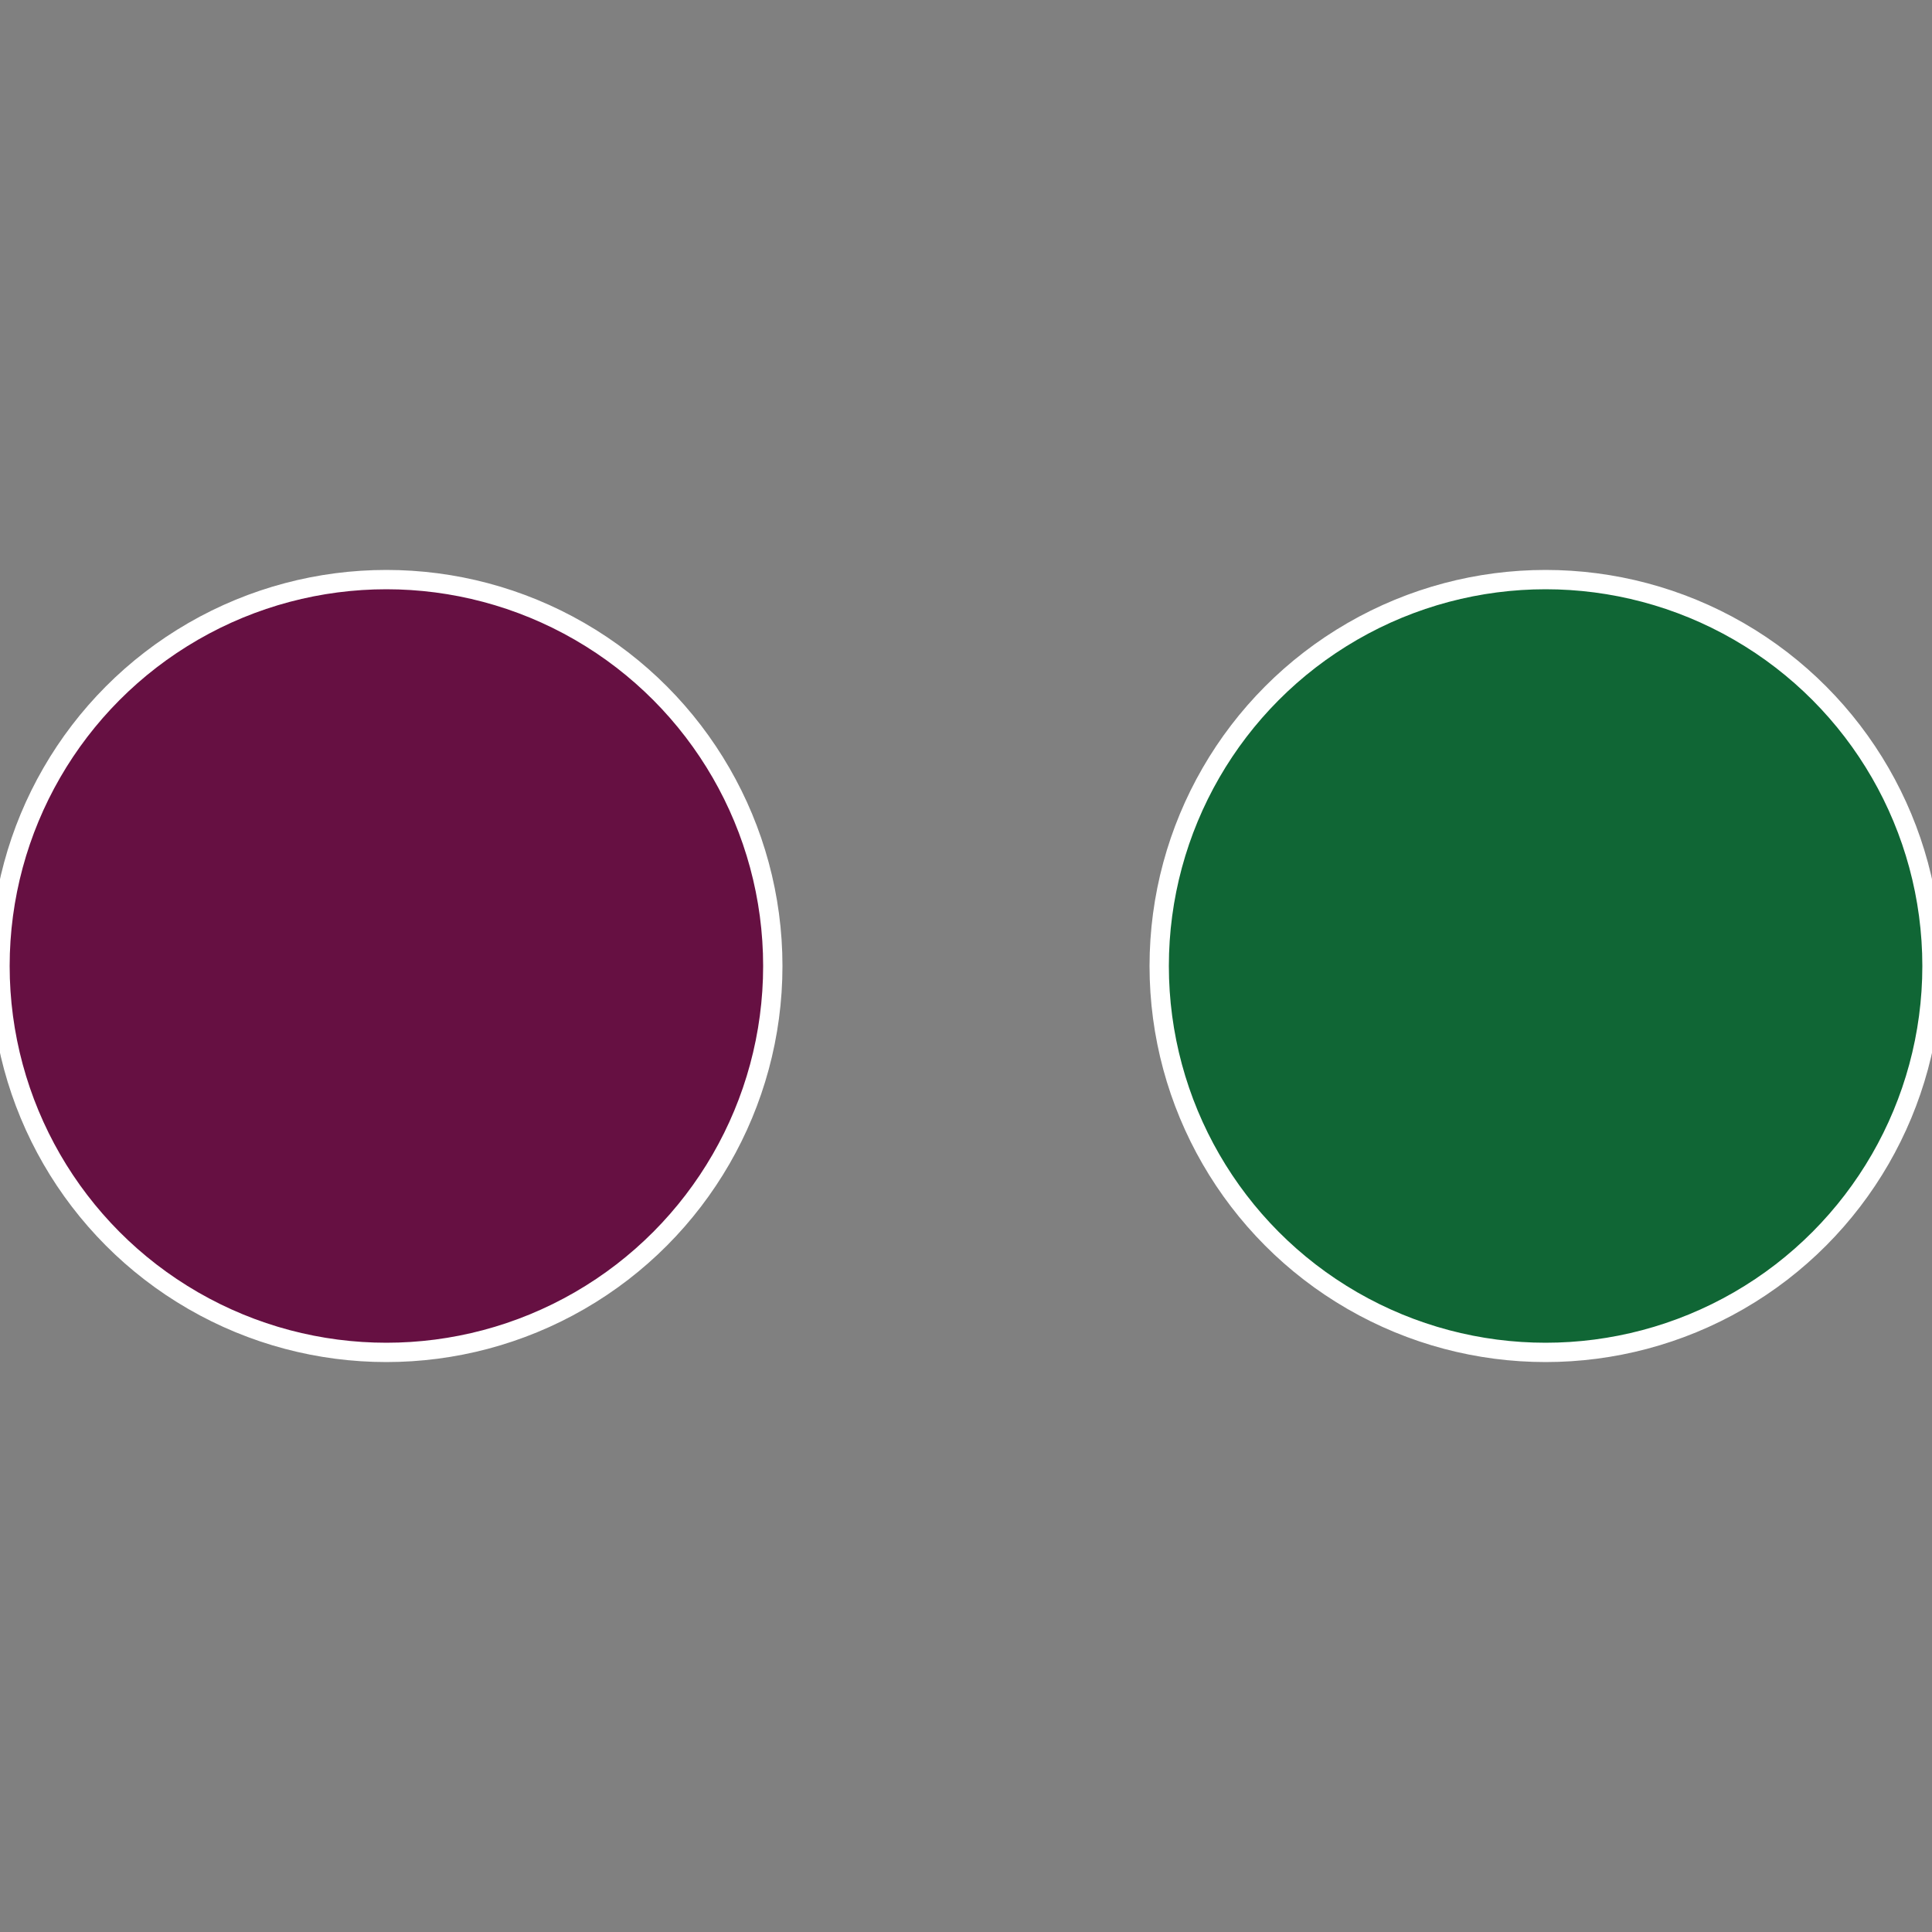
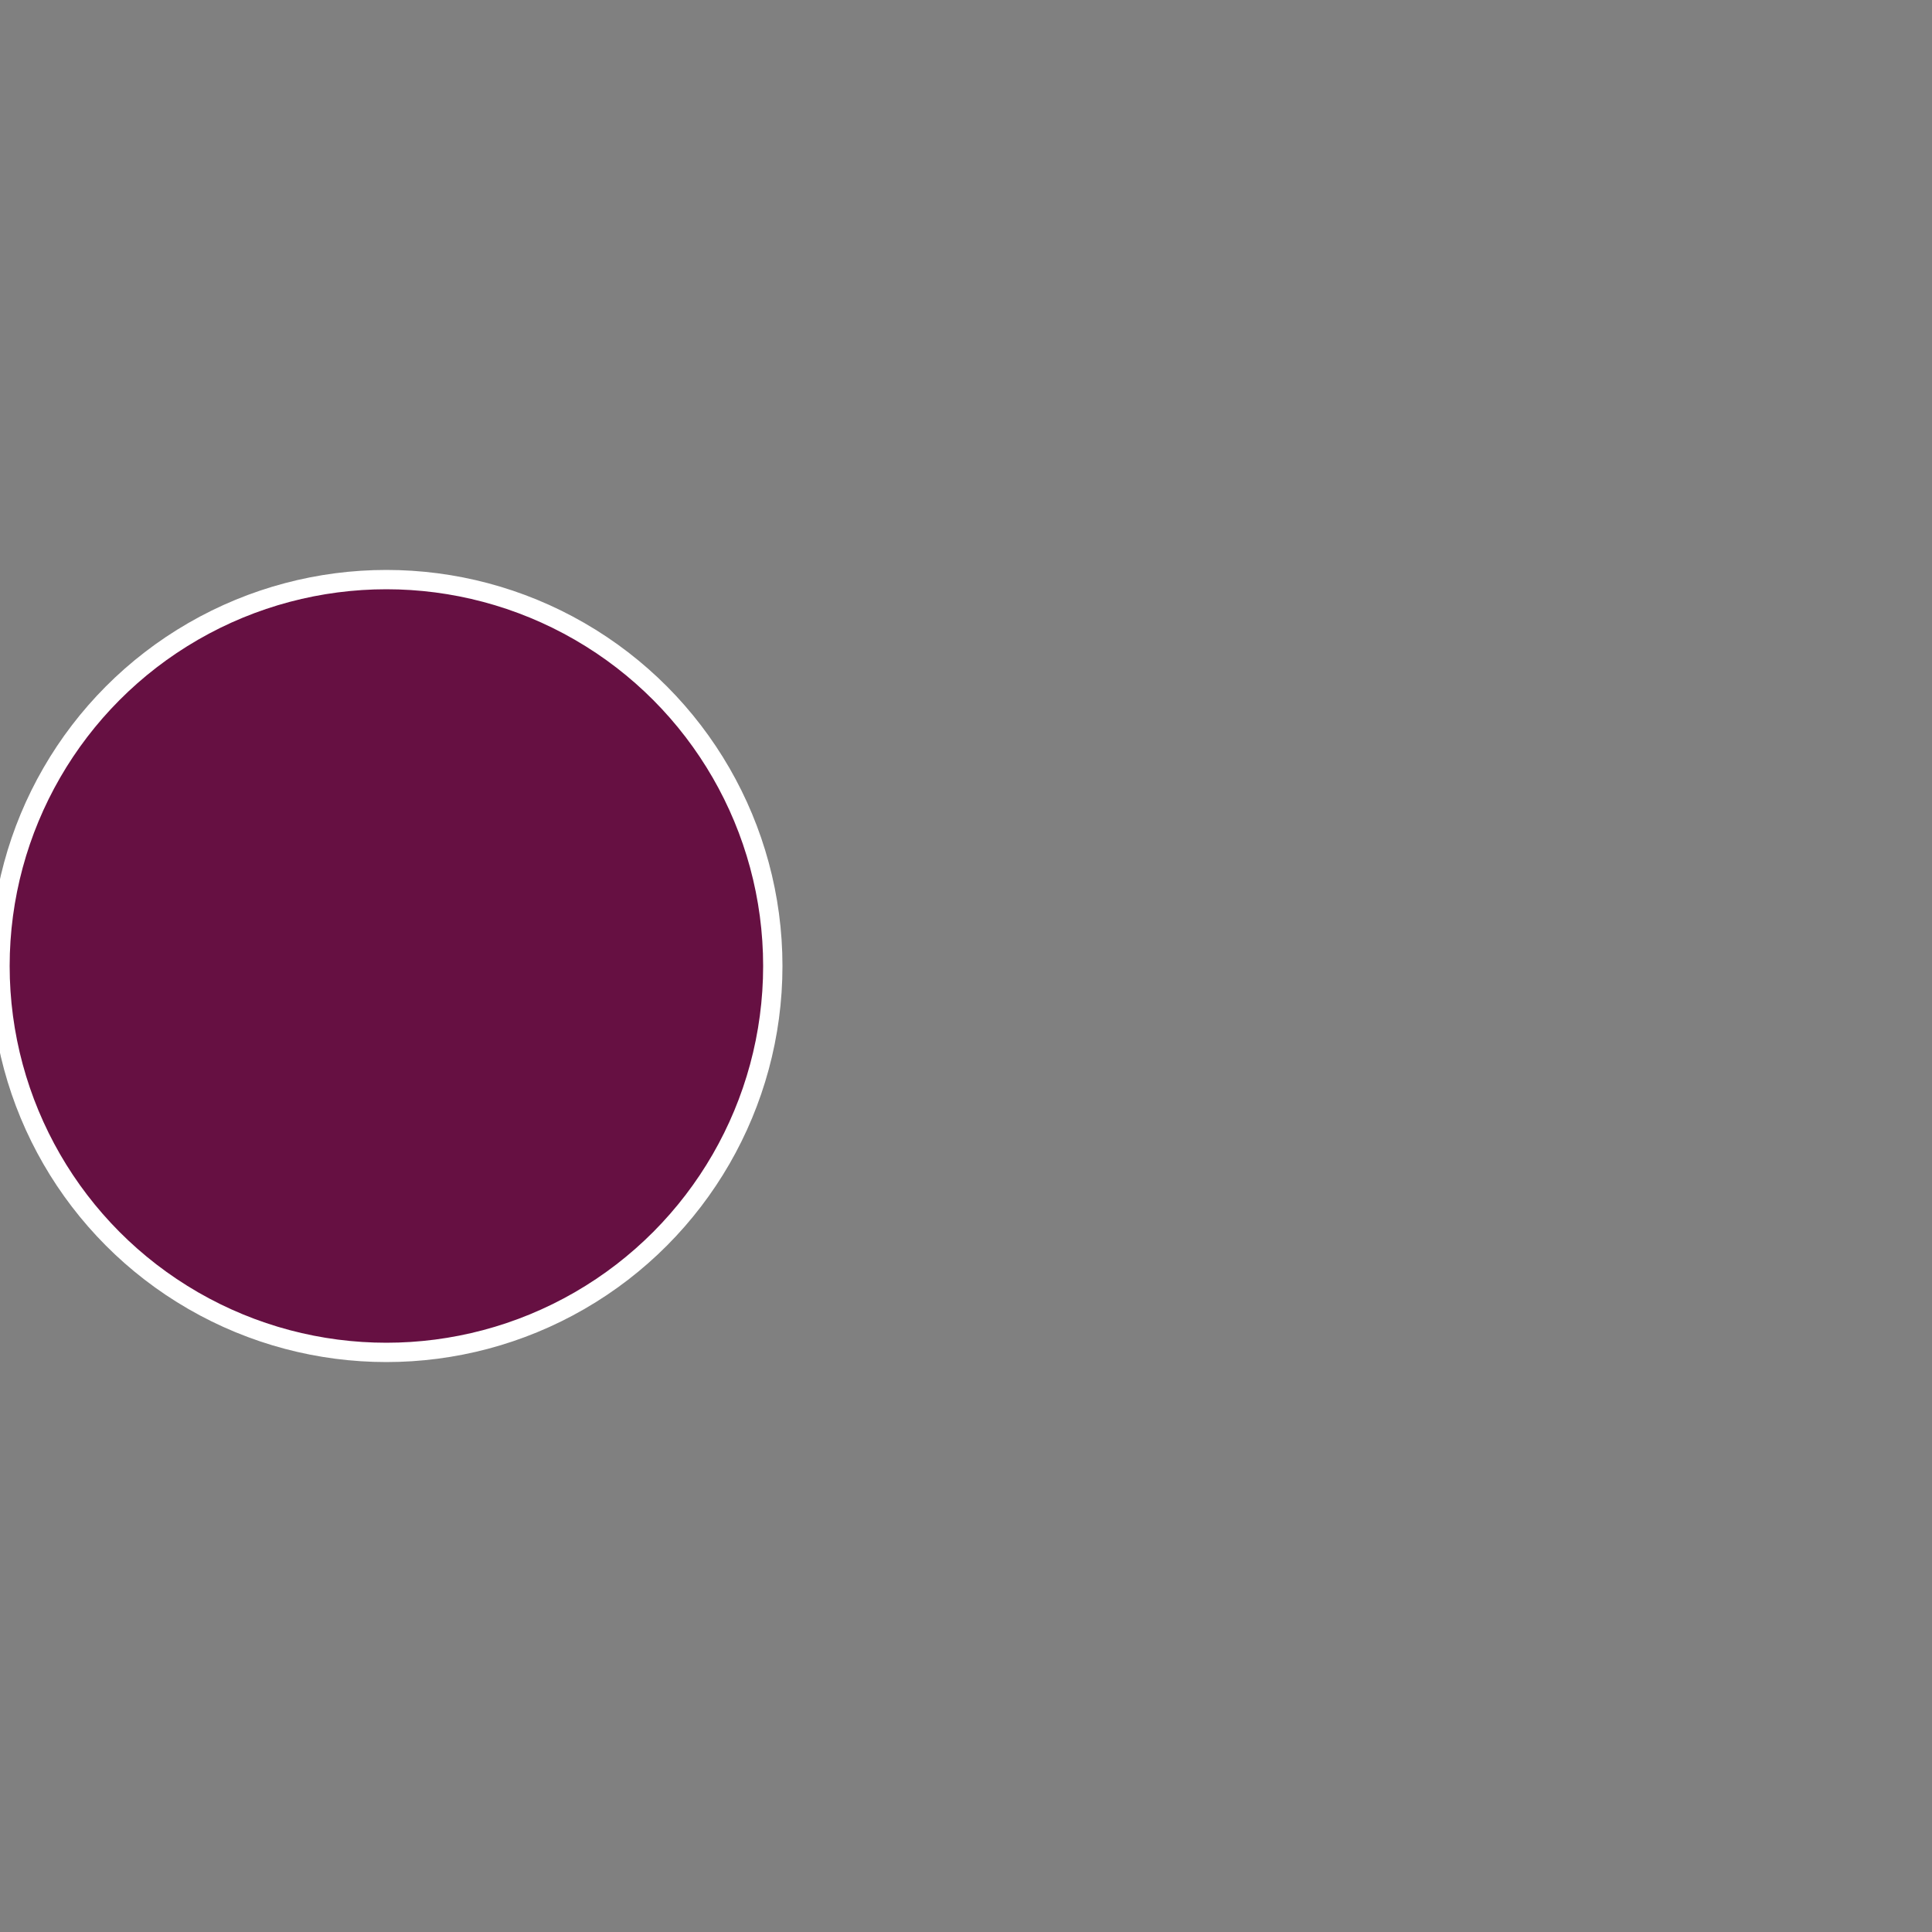
<svg xmlns="http://www.w3.org/2000/svg" width="500" height="500" viewBox="-1 -1 2 2">
  <rect x="-1" y="-1" width="2" height="2" fill="#808080" stroke="none" />
-   <circle cx="0.6" cy="0" r="0.4" fill="#106635" stroke="#fff" stroke-width="1%" />
  <circle cx="-0.6" cy="7.3478807948841E-17" r="0.4" fill="#661042" stroke="#fff" stroke-width="1%" />
</svg>